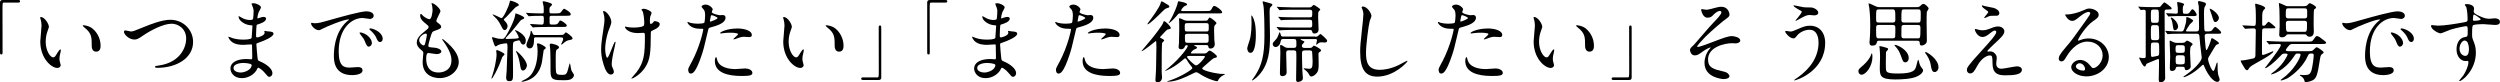
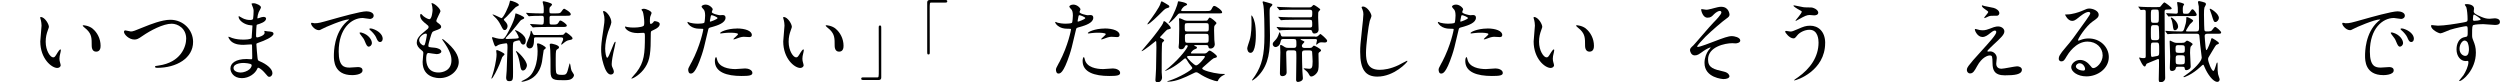
<svg xmlns="http://www.w3.org/2000/svg" id="_レイヤー_42のコピー" data-name="レイヤー 42のコピー" viewBox="0 0 670.3 22.07">
-   <path d="m4.93,0c.3,0,.45.1.45.34s-.13.35-.45.35H1.1c-.43,0-.43.1-.43,2.02,0,1.79.02,9.75.02,11.38,0,.37-.08.51-.34.51-.35,0-.35-.11-.35-1.06V.66C0,.21.26,0,.69,0h4.24Z" />
  <path d="m13.12,7.14c0,.19-.05.26-.29.96-.34.94-.58,1.82-.58,3.1,0,2.42,1.25,4.18,1.99,4.18.41,0,.5-.12,1.22-1.32.14-.24.55-.82.74-.82.07,0,.12.1.12.19s-.05.41-.07.48c-.26,1.1-.31,1.32-.31,1.82,0,.41.07.72.14.96.07.26.19.67.19.79,0,.48-.5.74-.91.74-1.54,0-4.56-2.52-4.56-7.1,0-.67.34-3.62.34-4.25,0-.48-.1-1.13-.17-1.39-.17-.6-.19-.67-.19-.82,0-.07.1-.1.14-.1,1.1,0,2.18,1.92,2.18,2.57Zm11.71.55c1.22.98,2.14,2.69,2.14,4.58,0,.46-.05,1.58-1.2,1.58s-1.18-1.3-1.18-1.61c0-1.99,0-3-1.27-4.27-.19-.19-1.15-.94-1.15-1.08,0-.07.1-.12.22-.12.02,0,1.42.07,2.45.91Z" />
  <path d="m33.25,8.53c0-.26.14-.38.36-.38.24,0,1.25.29,1.46.29.6,0,.91-.14,3.86-1.34,1.15-.46,4.44-1.8,6.72-1.8,3.53,0,6.12,2.74,6.12,5.93.02,4.37-4.46,6.96-9.62,6.96-.22,0-.58,0-.58-.31,0-.19.1-.19.98-.31,5.93-.84,7.37-5.06,7.37-7.2,0-2.79-2.26-4.01-3.89-4.01-2.28,0-5.71,1.82-7.8,3.26-1.2.84-1.56.98-2.21.98-1.44,0-2.78-1.37-2.78-2.06Z" />
  <path d="m67.6,1.4c-.02-.07-.17-.31-.17-.36,0-.17.46-.17.6-.17.65,0,1.94.6,1.94,1.1,0,.24-.53,1.1-.6,1.27-.17.38-.36,1.22-.36,1.56,0,.05,0,.14.1.14.07,0,.14-.02.67-.22.22-.07.55-.19.86-.19.24,0,.7.07.7.46,0,.89-1.63,1.37-2.3,1.58-.19.05-.24.07-.26.43-.02.07-.12,1.34-.12,2.33,0,.55,0,.7.31.7.26,0,1.99-.48,1.99-1.25,0-.07-.1-.36-.1-.43s.07-.07.12-.07c.12,0,.62.12.74.12.98.07,1.61.12,1.61.65,0,.84-2.66,1.94-3.77,2.3-.74.26-.82.29-.82.53,0,.46.26,3.22.29,3.46.1.79.1.89.6,1.08,1.87.77,3.41,2.04,3.41,3.17,0,.62-.43,1.01-.82,1.01-.34,0-.43-.12-1.3-1.15-.48-.6-1.42-1.3-1.68-1.3-.14,0-.19.12-.31.38-.5,1.13-2.11,2.42-4.08,2.42-2.26,0-3.07-1.61-3.07-2.59,0-1.44,1.46-2.54,4.32-2.54.22,0,1.1.07,1.27.07.26,0,.26-.07.26-.89,0-.48-.02-2.09-.05-2.74,0-.22,0-.36-.24-.36-.34,0-1.78.12-2.09.12-.55,0-2.23.02-3.31-.98-.34-.34-.7-.91-.7-1.1,0-.05,0-.1.07-.1.14,0,.79.29.91.34,1.08.36,2.16.43,2.9.43.58,0,2.18,0,2.35-.46.02-.07.22-3.22.22-3.24,0-.12-.12-.12-.5-.14-1.7-.12-3.22-1.34-3.22-2.28,0-.05.02-.17.1-.17.02,0,.6.34.67.38,1.06.65,1.97.65,2.33.65.5,0,.74-.12.79-.36.07-.24.14-1.61.14-2.11s-.31-1.22-.43-1.49Zm-2.42,15.48s-2.57,0-2.57,1.37c0,.91,1.25,1.2,1.92,1.2.79,0,1.82-.38,2.38-.89.43-.38.65-.96.55-1.18-.17-.41-1.85-.5-2.28-.5Z" />
  <path d="m84.37,6.23c1.01,0,1.37-.1,4.66-1.03,2.14-.6,7.63-2.16,9.22-2.16.86,0,1.94.34,1.94,1.15,0,.62-.62.89-.98.89-.31,0-1.68-.26-1.94-.26-3.05,0-6.46,2.81-6.46,9,0,4.03,1.51,4.3,2.93,4.3.36,0,2.06-.14,2.28-.14.74,0,1.18.31,1.18.89,0,1.27-2.64,1.27-2.78,1.27-4.9,0-4.9-4.01-4.9-5.14,0-1.06.02-6.14,3.48-9.24.1-.07.6-.46.6-.5s-.1-.05-.14-.05c-1.39,0-6.36,2.11-7.15,2.57-.31.17-.55.31-.82.31-1.2,0-2.35-1.61-2.04-1.94.1-.12.79.1.94.1Zm15.34,5.3c0,.55-.46.98-.84.98-.43,0-.65-.46-1.03-1.39-.26-.67-.43-.89-1.2-1.87-.07-.1-.24-.34-.24-.43,0-.12.26-.14.48-.1,2.04.55,2.83,2.04,2.83,2.81Zm2.9-1.15c0,.62-.38.89-.7.89-.58,0-.84-.7-1.08-1.27-.22-.53-.94-1.39-1.58-1.92-.12-.1-.22-.19-.22-.31,0-.14.26-.14.34-.14.19,0,.46.07.6.12,1.42.46,2.64,1.49,2.64,2.64Z" />
  <path d="m118.12,2.96c0,.22-1.13,2.23-1.13,2.64,0,.17.12.34.43.55.58.41.86.67.86,1.03,0,.38-.26.58-1.78,1.1-.65.22-.7.38-1.15,1.9-.14.5-.5,1.66-.5,2.09,0,.38.1.38,1.78.53.58.05,1.7.41,1.7,1.01,0,.43-.65.7-1.25.7-.36,0-2.09-.31-2.21-.31-.6,0-.6,1.13-.6,1.66.02,1.08.31,3.58,3.31,3.58,1.01,0,3.46-.43,3.46-3.26,0-1.03-.22-2.4-2.38-5.42-.07-.1-.1-.17-.1-.24,0-.22.53.24.6.29,2.76,2.23,3.84,4.13,3.84,5.81,0,2.28-2.3,4.32-5.11,4.32-.46,0-4.58,0-4.58-4.34,0-.38.19-2.02.19-2.35,0-.29-.05-.46-.46-.77-.86-.65-1.3-1.3-1.3-2.04s.26-1.51,1.78-2.74c1.25-1.01,1.39-1.1,1.39-1.44,0-.31-.12-.41-.65-.82-.7-.55-1.61-1.27-1.61-2.28,0-.17.05-.43.22-.43.12,0,.53.5.62.58.65.53,1.34.84,1.63.84.67,0,.86-2.14.86-2.47,0-.48-.12-1.27-.24-1.61-.05-.1-.05-.17-.05-.24.72-.07,2.4,1.51,2.4,2.16Zm-3.98,6.05c-.55,0-1.75.82-1.75,1.73,0,.72.74,1.44,1.22,1.44.1,0,.22-.07.26-.19.22-.41.58-2.45.58-2.57,0-.19,0-.41-.31-.41Z" />
  <path d="m135.28,14.56c0,.14-.58.62-.62.74-.14.36-.6,1.66-.72,1.92-.55,1.34-1.82,3.86-2.14,3.86-.05,0-.05-.07-.05-.1,0-.07.31-.91.36-1.08.29-.86,1.03-3.72,1.03-5.35,0-.14-.1-.82-.1-.96s.22-.19.34-.14c.26.07,1.9.79,1.9,1.1Zm.38-2.95c-.1,0-1.63.19-2.09.46-.1.05-.53.38-.62.38-.34,0-.53-.74-.72-1.3-.12-.36-.31-.94-.31-.98,0-.12.05-.22.17-.22.07,0,.82.24.98.29.58.14.86.19,1.54.19.43,0,.6-.05,1.3-1.22.07-.14,1.97-3.41,2.23-5.21,0-.07.05-.41.12-.41.22,0,2.3.82,2.3,1.18,0,.24-.19.31-.65.5-.31.12-.43.31-1.56,1.75-.91,1.18-1.58,1.92-2.52,2.88-.19.19-.26.29-.26.38,0,.17.31.17.41.17.34,0,1.8-.05,2.33-.1.53-.05.77-.07.77-.29,0-.34-.46-1.08-.65-1.42-.07-.12-.34-.38-.34-.5,0-.05.05-.07.1-.07.19,0,2.78,1.18,2.78,2.78,0,.17-.02,1.1-.65,1.1-.5,0-.7-.46-.86-.89-.07-.17-.19-.24-.36-.24-.1,0-1.22.22-1.42.48-.17.24-.17,1.39-.17,1.99,0,.94.05,5.23.05,6,0,2.04,0,2.47-1.03,2.47-.72,0-.82-.48-.82-1.01,0-.17.14-1.51.14-1.78.02-.24.22-5.64.22-6.19,0-.96-.05-1.2-.41-1.2Zm.02-5.59c.07.1.41.5.41.96,0,.38-.26,1.08-.74,1.08-.38,0-.46-.05-1.08-1.3-.53-1.06-1.01-1.58-1.18-1.78-.1-.12-1.03-.98-1.03-1.03,0-.02,0-.07.05-.07.41,0,2.18.98,2.33.98.55,0,1.99-3.22,2.16-4.08.12-.55.12-.6.26-.6.34,0,2.28.67,2.28,1.18,0,.17-.72.43-.84.53-.43.34-2.06,2.21-2.42,2.54-.12.1-.55.48-.67.62-.07.07-.12.12-.12.22,0,.14.5.62.6.74Zm4.56,12.89c-.53,0-.65-.53-.82-1.61-.07-.55-.41-2.26-.84-3.02-.02-.05-.26-.41-.26-.46s.05-.12.1-.12c.29,0,2.86,2.45,2.86,3.86,0,.41-.41,1.34-1.03,1.34Zm6.12-6.05c0,.12-.53.48-.58.58-.07.14-.36,2.64-.46,3.12-.7,3.67-2.88,4.58-3.72,4.94-.43.17-1.2.41-1.61.41-.12,0-.19,0-.19-.07s.5-.31.62-.36c1.54-.72,2.28-1.58,2.9-3.1.7-1.68.82-3.46.82-4.68,0-.62-.07-1.1-.1-1.42-.02-.14-.07-.31-.07-.41,0-.07,0-.24.24-.24.58,0,2.14.86,2.14,1.22Zm.07-5.62c-.67,0-1.87,0-2.83.05-.1.02-.58.07-.67.07s-.12-.05-.19-.12l-.53-.62c-.05-.07-.1-.1-.1-.12,0-.05.05-.07.1-.07.46,0,2.5.17,2.93.17.67,0,.67-.17.67-1.66,0-.55-.12-.7-.46-.7-1.82,0-2.18.02-3.02.07-.07,0-.38.05-.46.05-.1,0-.14-.05-.22-.12l-.5-.6q-.1-.1-.1-.14s.05-.07.1-.07c.12,0,.65.07.77.07,1.18.07,2.35.1,3.53.1.34,0,.34-.1.34-.94,0-.31,0-.91-.12-1.34-.02-.12-.17-.65-.17-.74,0-.19.07-.24.24-.24.07,0,2.26.41,2.26.86,0,.17-.05.22-.5.67-.12.12-.19.24-.19.62,0,1.01,0,1.1.53,1.1h1.06c1.1,0,1.3,0,1.66-.53.38-.58.58-.72.72-.72.05,0,1.75.89,1.75,1.46,0,.43-.41.43-1.25.43h-3.91c-.38,0-.53.12-.53.53,0,.36,0,1.22.02,1.42.05.41.17.41.94.41.86,0,1.18-.05,1.44-.53.26-.46.29-.55.53-.55.31,0,1.7.94,1.7,1.34,0,.38-.5.38-1.25.38h-4.27Zm3.29,2.14c1.13,0,1.3-.02,1.46-.19.07-.07.46-.53.55-.53s1.78,1.13,1.78,1.61c0,.31-.24.36-.96.5-.43.07-.79.26-1.39.74-.5.41-.53.46-.6.46s-.1-.05-.1-.12c0-.12.36-.77.43-.94.05-.12.1-.31.1-.46,0-.43-.31-.43-.77-.43h-6.7c-.29,0-.34.22-.34.46,0,.94-.05,2.5-1.15,2.5-.53,0-.91-.46-.91-.94,0-.36.77-2.04.89-2.38.14-.43.26-.89.26-1.1s.02-.31.12-.31.22.22.26.34c.26.62.34.79.65.79h6.41Zm.17,3.29c0,.26-.22.41-.53.58-.26.19-.36.24-.36,2.42,0,.7-.02,3.24.1,3.7.14.65.7.7,1.56.7,1.18,0,1.32-.07,1.87-2.33.17-.67.19-.74.26-.74.1,0,.26,1.15.31,1.44.1.46.14.58.58,1.22.17.24.22.36.22.5,0,.26-.24.7-.6.94-.43.29-.84.41-2.09.41-2.59,0-3.6,0-3.6-2.3s0-4.54-.07-5.74c0-.22-.14-1.25-.14-1.46,0-.14,0-.31.43-.31.14,0,2.06.36,2.06.98Z" />
  <path d="m163.91,6.01c0,.41-.74,2.16-.86,2.52-.48,1.54-.79,3.22-.79,4.51,0,1.08.26,2.45.55,2.45.5,0,1.73-4.3,2.14-4.3.07,0,.1.1.1.17,0,.19-.48,2.28-.58,2.71-.1.46-.46,2.21-.46,3.14,0,.22,0,.5.29,1.08.05.1.29.62.29.96,0,.38-.31.74-.82.74-.91,0-1.54-1.37-1.94-2.69-.62-1.92-.65-3.29-.65-4.03,0-.94.05-1.94.6-5.42.26-1.68.29-2.11.29-2.59,0-.58-.07-1.13-.24-1.63-.12-.36-.14-.41-.14-.48s0-.19.19-.19c.65,0,2.04,1.61,2.04,3.05Zm10.58,3.1c0,4.97-.19,6.94-1.49,8.93-1.27,1.99-3.29,3.02-3.6,3.02-.05,0-.12,0-.12-.07s1.18-1.34,1.37-1.61c2.09-2.71,2.26-5.04,2.26-9.62,0-.82-.05-.96-.43-.96-.24,0-1.3.07-1.49.07-2.35,0-3.41-1.15-3.41-1.66,0-.05.02-.1.07-.1.14,0,.38.12.55.14.58.1,1.2.14,1.51.14.36,0,2.16,0,2.81-.43.12-.1.22-.19.22-1.01s-.22-2.42-.41-2.86c-.05-.07-.34-.41-.34-.48,0-.12.29-.26.62-.26.67,0,2.09.65,2.09,1.13,0,.19-.36.91-.38,1.08-.07.38-.07.91-.07,1.25,0,.41.05.6.24.6.22,0,.53-.24.62-.38.24-.34.24-.36.48-.36.17,0,1.3.17,1.3.77,0,.72-.82,1.2-1.37,1.46-.74.36-.89.43-.96.55-.07.14-.07.55-.07.65Z" />
  <path d="m185.39,16.77c2.47-4.68,3.17-8.81,3.17-8.83,0-.24-.1-.24-.86-.24-.5,0-1.34-.02-2.14-.43-.77-.38-1.25-1.06-1.25-1.3,0-.07.07-.1.1-.1.1,0,.46.19.55.22.36.12,1.34.26,2.14.26.36,0,1.51-.05,1.7-.22.19-.17.26-1.8.26-1.97,0-.19,0-1.01-.29-1.49-.1-.12-.67-.72-.67-.89,0-.24.46-.55,1.08-.55,1.08,0,1.92.98,1.92,1.27,0,.12-.26.6-.26.72,0,.46,1.92.86,2.16.86.1,0,.62-.05.74-.05.19,0,.79,0,.79.74,0,1.34-2.04,2.04-3.62,2.47-.82.22-.91.24-1.01.67-1.22,5.23-1.25,5.26-1.75,6.82-1.66,4.99-2.52,4.99-2.98,4.99-.58,0-.65-.79-.65-1.06,0-.29.12-.53.86-1.92Zm5.06-10.97c.12,0,1.94-.65,1.94-.96,0-.24-1.3-.77-1.56-.77-.14,0-.22.05-.26.29-.1.48-.1.55-.22,1.13-.02.17-.05.31.1.31Zm1.82,10.18c.5,2.09,3.1,2.54,4.92,2.54.41,0,2.23-.17,2.62-.17.82,0,1.92.41,1.92,1.2,0,.7-.89.82-2.93.82-3.89,0-7.13-.98-7.13-4.01,0-.55.14-1.06.34-1.06.1,0,.24.6.26.67Zm5.3-8.35c2.28,0,4.01.67,4.01,1.73,0,.58-.5.58-.7.58-.22,0-1.15-.07-1.34-.07-.43,0-.79,0-1.78.38-.6.22-.84.31-1.01.31-.05,0-.12,0-.12-.07,0-.17,1.25-1.08,1.25-1.34,0-.36-1.7-.38-2.06-.38-.53,0-1.18.02-1.73.1-.14.02-.7.1-.79.1-.02,0-.19,0-.22-.05-.17-.31,1.92-1.27,4.49-1.27Z" />
  <path d="m212.32,7.14c0,.19-.05.26-.29.96-.34.94-.58,1.82-.58,3.1,0,2.42,1.25,4.18,1.99,4.18.41,0,.5-.12,1.22-1.32.14-.24.55-.82.74-.82.07,0,.12.1.12.19s-.05.41-.07.48c-.26,1.1-.31,1.32-.31,1.82,0,.41.07.72.14.96.07.26.19.67.19.79,0,.48-.5.74-.91.74-1.54,0-4.56-2.52-4.56-7.1,0-.67.34-3.62.34-4.25,0-.48-.1-1.13-.17-1.39-.17-.6-.19-.67-.19-.82,0-.07.1-.1.14-.1,1.1,0,2.18,1.92,2.18,2.57Zm11.71.55c1.22.98,2.14,2.69,2.14,4.58,0,.46-.05,1.58-1.2,1.58s-1.18-1.3-1.18-1.61c0-1.99,0-3-1.27-4.27-.19-.19-1.15-.94-1.15-1.08,0-.07.1-.12.22-.12.02,0,1.42.07,2.45.91Z" />
  <path d="m231.36,21.44c-.3,0-.45-.1-.45-.34s.13-.35.45-.35h3.83c.43,0,.43-.1.43-2.02,0-1.79-.02-9.75-.02-11.38,0-.37.08-.51.34-.51.34,0,.34.11.34,1.06v12.89c0,.45-.24.66-.67.66h-4.24Z" />
-   <path d="m253.53,0c.3,0,.45.1.45.34s-.13.35-.45.35h-3.83c-.43,0-.43.1-.43,2.02,0,1.79.02,9.75.02,11.38,0,.37-.08.51-.34.51-.35,0-.35-.11-.35-1.06V.66c0-.45.26-.66.69-.66h4.24Z" />
-   <path d="m267,1.4c-.02-.07-.17-.31-.17-.36,0-.17.46-.17.6-.17.65,0,1.94.6,1.94,1.1,0,.24-.53,1.1-.6,1.27-.17.38-.36,1.22-.36,1.56,0,.05,0,.14.1.14.07,0,.14-.02.67-.22.22-.07.55-.19.86-.19.24,0,.7.07.7.46,0,.89-1.63,1.37-2.3,1.58-.19.05-.24.07-.26.43-.02.07-.12,1.34-.12,2.33,0,.55,0,.7.31.7.26,0,1.99-.48,1.99-1.25,0-.07-.1-.36-.1-.43s.07-.07.12-.07c.12,0,.62.12.74.12.98.07,1.61.12,1.61.65,0,.84-2.66,1.94-3.77,2.3-.74.26-.82.29-.82.53,0,.46.26,3.22.29,3.46.1.79.1.89.6,1.08,1.87.77,3.41,2.04,3.41,3.17,0,.62-.43,1.01-.82,1.01-.34,0-.43-.12-1.3-1.15-.48-.6-1.42-1.3-1.68-1.3-.14,0-.19.12-.31.38-.5,1.13-2.11,2.42-4.08,2.42-2.26,0-3.07-1.61-3.07-2.59,0-1.44,1.46-2.54,4.32-2.54.22,0,1.1.07,1.27.07.26,0,.26-.07.26-.89,0-.48-.02-2.09-.05-2.74,0-.22,0-.36-.24-.36-.34,0-1.78.12-2.09.12-.55,0-2.23.02-3.31-.98-.34-.34-.7-.91-.7-1.1,0-.05,0-.1.07-.1.14,0,.79.29.91.34,1.08.36,2.16.43,2.9.43.58,0,2.18,0,2.35-.46.02-.07.22-3.22.22-3.24,0-.12-.12-.12-.5-.14-1.7-.12-3.22-1.34-3.22-2.28,0-.05.02-.17.1-.17.02,0,.6.34.67.38,1.06.65,1.97.65,2.33.65.5,0,.74-.12.79-.36.07-.24.14-1.61.14-2.11s-.31-1.22-.43-1.49Zm-2.42,15.48s-2.57,0-2.57,1.37c0,.91,1.25,1.2,1.92,1.2.79,0,1.82-.38,2.38-.89.43-.38.65-.96.55-1.18-.17-.41-1.85-.5-2.28-.5Z" />
+   <path d="m253.53,0c.3,0,.45.1.45.34s-.13.35-.45.35h-3.83c-.43,0-.43.1-.43,2.02,0,1.79.02,9.75.02,11.38,0,.37-.08.51-.34.51-.35,0-.35-.11-.35-1.06V.66c0-.45.26-.66.69-.66Z" />
  <path d="m283.99,16.77c2.47-4.68,3.17-8.81,3.17-8.83,0-.24-.1-.24-.86-.24-.5,0-1.34-.02-2.14-.43-.77-.38-1.25-1.06-1.25-1.3,0-.07.07-.1.1-.1.1,0,.46.19.55.22.36.12,1.34.26,2.14.26.36,0,1.51-.05,1.7-.22.19-.17.26-1.8.26-1.97,0-.19,0-1.01-.29-1.49-.1-.12-.67-.72-.67-.89,0-.24.46-.55,1.08-.55,1.08,0,1.92.98,1.92,1.27,0,.12-.26.6-.26.72,0,.46,1.92.86,2.16.86.1,0,.62-.05.74-.05.19,0,.79,0,.79.74,0,1.34-2.04,2.04-3.62,2.47-.82.22-.91.24-1.01.67-1.22,5.23-1.25,5.26-1.75,6.82-1.66,4.99-2.52,4.99-2.98,4.99-.58,0-.65-.79-.65-1.06,0-.29.12-.53.86-1.92Zm5.06-10.97c.12,0,1.94-.65,1.94-.96,0-.24-1.3-.77-1.56-.77-.14,0-.22.05-.26.29-.1.48-.1.55-.22,1.13-.02.17-.05.31.1.31Zm1.82,10.18c.5,2.09,3.1,2.54,4.92,2.54.41,0,2.23-.17,2.62-.17.82,0,1.92.41,1.92,1.2,0,.7-.89.82-2.93.82-3.89,0-7.13-.98-7.13-4.01,0-.55.14-1.06.34-1.06.1,0,.24.6.26.67Zm5.3-8.35c2.28,0,4.01.67,4.01,1.73,0,.58-.5.58-.7.58-.22,0-1.15-.07-1.34-.07-.43,0-.79,0-1.78.38-.6.22-.84.31-1.01.31-.05,0-.12,0-.12-.07,0-.17,1.25-1.08,1.25-1.34,0-.36-1.7-.38-2.06-.38-.53,0-1.18.02-1.73.1-.14.02-.7.1-.79.1-.02,0-.19,0-.22-.05-.17-.31,1.92-1.27,4.49-1.27Z" />
  <path d="m311.37,10.26c.29.14.77.38.77.62,0,.12-.48.46-.53.58-.14.31-.14,4.92-.14,7.9,0,.19.1,1.18.1,1.39,0,.74-.53,1.32-1.13,1.32-.65,0-.65-.43-.65-.62,0-.14.17-2.47.17-2.95.05-1.78.1-4.94.1-5.81,0-1.63-.05-1.68-.19-1.68-.26.24-3.05,2.47-3.7,2.71-.07,0-.1-.02-.1-.05.77-.91,2.09-2.47,2.62-3.12.7-.84,3.14-3.94,3.22-4.56.02-.14.05-.31.26-.31.29,0,1.75,1.37,1.75,1.85,0,.07-.05.14-.12.17-.1.07-.72.22-.84.26-.29.17-1.34,1.37-1.58,1.61-.19.19-.36.36-.34.46.02.1.07.12.34.24Zm1.92-8.88c.14.1.24.24.24.38,0,.24-.14.29-.65.43-.34.1-.65.31-.91.58-1.61,1.61-3.79,3.77-4.34,3.77-.12,0,.55-.91.62-.98.36-.48,2.74-3.67,2.95-4.75.07-.31.1-.43.29-.43.07,0,.12.02.22.07.24.14,1.39.79,1.58.94Zm9.5,12.96c.38,0,.6,0,1.03-.43.14-.19.34-.34.53-.34.31,0,1.94,1.2,1.94,1.56,0,.14-.12.24-.19.29-.1.05-.62.17-.72.22-.46.22-2.23,1.94-2.69,2.28-.24.19-.34.29-.34.46,0,.46,2.78,1.2,4.58,1.39.34.05.58.05,1.27.05.05,0,.24,0,.24.07s-.7.43-.82.5c-.38.24-.86.77-.96,1.03-.07.24-.12.36-.38.36-.46,0-2.93-.79-4.8-2.09-.38-.26-.55-.31-.74-.31-.22,0-.36.07-1.49.62-1.32.65-3.91,1.9-6.02,1.9-.19,0-.26,0-.26-.07,0-.05.05-.07.48-.19,2.64-.79,6.24-2.93,6.24-3.38,0-.14-.12-.29-.29-.5-.46-.53-.86-1.1-1.25-1.78-.14-.22-.19-.31-.38-.31-.12,0-.22.05-.43.24-2.66,2.33-4.82,3.1-4.9,3.1-.05,0-.07,0-.07-.05,0-.02,1.01-.82,1.15-.94,3.17-2.71,4.94-5.28,4.94-5.67,0-.17-.14-.24-.26-.24-.34,0-.41.14-.46.26-.19.43-.38.84-1.06.84-.62,0-.67-.41-.67-.62,0-.17.1-.89.1-1.06.02-.67.07-2.86.07-3.79,0-.55,0-1.58-.02-2.06,0-.07-.05-.41-.05-.5,0-.07,0-.29.17-.29s1.13.46,1.34.55c.36.12.53.12.77.12h4.08c1.08,0,1.2,0,1.32-.19.38-.6.43-.65.6-.65.24,0,1.78,1.18,1.78,1.49,0,.1-.38.5-.46.6-.17.19-.19.46-.19,1.34,0,.48.05,1.75.07,2.54,0,.17.12,1.01.12,1.2,0,.55-.43,1.13-1.13,1.13-.48,0-.53-.22-.58-.5-.07-.41-.34-.43-.6-.43h-3.05c-.07,0-.14,0-.14.1,0,.05.02.1.14.14.38.14.58.22.58.43,0,.26-.34.38-.65.48-.41.12-.98.82-.98.96s.17.14.29.14h3.19Zm-6.29-10.75c-.48,0-.55.1-.86.48-.98,1.22-2.33,2.38-2.33,2.11,0-.05.1-.14.19-.31,1.34-2.16,2.26-4.73,2.28-5.14,0-.19.05-.38.22-.38.07,0,2.28.34,2.28.82,0,.14-.07.24-.46.38-.65.24-1.13,1.1-1.13,1.22,0,.19.17.19.26.19h6.46c.98,0,1.18-.02,1.44-.53.41-.82.53-.84.72-.84.48,0,2.11,1.18,2.11,1.71,0,.29-.12.29-1.27.29h-9.91Zm1.8,2.62c-.65,0-.65.19-.65,1.08,0,.94,0,1.15.65,1.15h5.14c.65,0,.65-.19.65-1.08,0-.94,0-1.15-.65-1.15h-5.14Zm5.06,5.26c.7,0,.7-.19.7-1.15,0-1.03,0-1.25-.7-1.25h-4.99c-.65,0-.67.29-.67.72,0,1.51,0,1.68.7,1.68h4.97Zm-4.49,3.53c-.24,0-.6,0-.6.26,0,.38,1.97,2.28,2.42,2.28.7,0,2.38-2.14,2.38-2.3,0-.24-.26-.24-.38-.24h-3.82Z" />
  <path d="m335.9,4.55c.36.77.82,1.8.82,4.94,0,.43,0,4.68-1.42,4.68-.79,0-.89-1.01-.89-1.22,0-.24.38-1.42.62-2.11.53-1.58.53-4.18.53-4.92,0-.24-.05-1.3-.05-1.51,0-.12,0-.22.02-.31.19.14.24.24.36.46Zm2.83-4.18c.14,0,1.68.48,2.04.58.17.05.38.12.38.31,0,.17-.24.41-.38.53-.36.34-.36.48-.36,1.87,0,.91.1,4.97.1,5.79,0,3.84-.19,7.7-3.02,10.75-.43.48-1.51,1.37-1.73,1.37-.02,0-.1,0-.1-.07.26-.36.67-.94.86-1.22,1.82-2.78,2.5-5.59,2.5-10.56,0-1.63,0-7.73-.38-8.74-.07-.17-.14-.43-.07-.55.05-.05.12-.05.17-.05Zm13.92,9.48c.43,0,.58-.05.89-.34.1-.1.43-.41.48-.41.12,0,1.82,1.42,1.82,1.82,0,.17-.12.48-.6.48-.14,0-.72-.05-.84-.05-.41,0-.65.02-1.03.34-.1.1-.36.29-.43.29-.05,0-.05-.05-.05-.1,0-.17.22-.89.22-1.06,0-.34-.26-.34-.43-.34h-3.72c-.14,0-.26,0-.26.07,0,.1.24.19.29.22.72.31.74.34.74.48,0,.12-.46.5-.5.6-.14.24-.17.26-.17.38,0,.62.5.62.77.62h1.3c.17,0,.41,0,.62-.14.1-.07.43-.48.53-.48.17,0,1.92.86,1.92,1.27,0,.19-.1.26-.5.53-.14.12-.19.17-.19.43,0,.38.05,2.16.05,2.52,0,1.49-.02,2.16-.82,2.93-.36.36-.86.6-1.13.6-.34,0-.36-.07-.82-.86-.17-.29-.62-.74-1.03-1.03-.19-.14-.22-.24-.22-.26,0-.05.05-.05.1-.05.22,0,1.13.12,1.32.12.7,0,.98-.17.98-1.94,0-.05-.1-2.47-.14-2.64-.12-.34-.5-.34-.7-.34h-1.22c-.72,0-.79.31-.79.79,0,1.42.05,3.26.1,4.7,0,.31.14,1.68.14,1.99,0,.79-1.1.98-1.32.98-.48,0-.5-.43-.5-.58,0-.91.07-4.94.07-5.76,0-.6,0-1.68-.05-1.8-.14-.34-.55-.34-.72-.34h-1.22c-.74,0-.74.43-.74.79,0,.82.12,4.37.12,5.11,0,.67-.53,1.03-1.1,1.03-.7,0-.7-.53-.7-.79,0-.89.12-4.82.12-5.64,0-.26-.07-1.44-.07-1.68,0-.12.02-.26.22-.26s.91.5,1.08.6c.29.14.46.19.96.19h1.37c.38,0,.74-.07.74-.72,0-1.49,0-1.66-.74-1.66h-2.83c-.5,0-.53.12-.74.96-.19.82-.86,1.2-1.27,1.2s-.77-.38-.77-.77.19-.58.62-1.01c.48-.48.77-.98,1.01-1.73.02-.07.14-.46.24-.46s.22.41.31.74c.12.41.34.41.62.41h8.64Zm-1.56-7.87c.19,0,.36-.02.53-.14.1-.07.48-.53.62-.53.22,0,1.75,1.06,1.75,1.22,0,.1-.05.14-.38.5-.19.22-.19.36-.19,1.66,0,.46.12,2.74.12,3.24,0,.67-.48,1.06-1.1,1.06-.48,0-.53-.22-.65-.62-.1-.34-.36-.34-.67-.34h-4.51c-.7,0-1.87,0-2.83.05-.1,0-.65.07-.7.07-.1,0-.14-.05-.22-.17l-.48-.55c-.07-.1-.1-.12-.1-.14,0-.05.05-.07.1-.07.14,0,.86.1,1.03.1.7.02,1.94.07,3.31.07h4.39c.6,0,.72-.14.72-.7,0-1.22,0-1.39-.7-1.39h-4.1c-2.23,0-2.74.05-3.02.07-.07,0-.43.05-.5.05-.1,0-.14-.05-.22-.17l-.46-.55c-.07-.07-.12-.12-.12-.14,0-.05.05-.05.1-.05.14,0,.89.07,1.06.07.7.02,1.94.07,3.29.07h4.01c.67,0,.67-.17.67-1.39,0-.48-.17-.65-.7-.65h-4.49c-.67,0-1.87,0-2.83.05-.07,0-.65.07-.7.07-.1,0-.14-.05-.22-.17l-.46-.55s-.1-.12-.1-.14c0-.05.05-.05.07-.05.14,0,.89.07,1.06.07.79.02,2.76.1,3.29.1h4.32Z" />
  <path d="m367.72,4.26c0,.24-.41,1.15-.46,1.34-.34,1.22-1.01,6.53-1.01,8.54,0,2.42.46,4.58,3.67,4.58,1.18,0,2.9-.24,5.04-1.25.36-.17,2.18-1.18,2.28-1.18s.12.07.12.12c0,.26-3.55,4.13-8.06,4.13-3.12,0-4.61-1.8-4.61-6.62,0-1.49.05-1.97.55-6.67.1-.79.31-2.76.31-3.43,0-.43-.07-.84-.22-1.18-.02-.07-.26-.62-.26-.65,0-.17.19-.24.34-.24,1.25,0,2.3,1.94,2.3,2.5Z" />
  <path d="m386.59,16.77c2.47-4.68,3.17-8.81,3.17-8.83,0-.24-.1-.24-.86-.24-.5,0-1.34-.02-2.14-.43-.77-.38-1.25-1.06-1.25-1.3,0-.07.07-.1.1-.1.1,0,.46.19.55.22.36.12,1.34.26,2.14.26.36,0,1.51-.05,1.7-.22.19-.17.26-1.8.26-1.97,0-.19,0-1.01-.29-1.49-.1-.12-.67-.72-.67-.89,0-.24.46-.55,1.08-.55,1.08,0,1.92.98,1.92,1.27,0,.12-.26.6-.26.72,0,.46,1.92.86,2.16.86.1,0,.62-.05.74-.05.19,0,.79,0,.79.74,0,1.34-2.04,2.04-3.62,2.47-.82.22-.91.24-1.01.67-1.22,5.23-1.25,5.26-1.75,6.82-1.66,4.99-2.52,4.99-2.98,4.99-.58,0-.65-.79-.65-1.06,0-.29.12-.53.86-1.92Zm5.06-10.97c.12,0,1.94-.65,1.94-.96,0-.24-1.3-.77-1.56-.77-.14,0-.22.05-.26.29-.1.48-.1.55-.22,1.13-.02.17-.05.31.1.31Zm1.82,10.18c.5,2.09,3.1,2.54,4.92,2.54.41,0,2.23-.17,2.62-.17.82,0,1.92.41,1.92,1.2,0,.7-.89.82-2.93.82-3.89,0-7.13-.98-7.13-4.01,0-.55.14-1.06.34-1.06.1,0,.24.6.26.67Zm5.3-8.35c2.28,0,4.01.67,4.01,1.73,0,.58-.5.58-.7.58-.22,0-1.15-.07-1.34-.07-.43,0-.79,0-1.78.38-.6.22-.84.31-1.01.31-.05,0-.12,0-.12-.07,0-.17,1.25-1.08,1.25-1.34,0-.36-1.7-.38-2.06-.38-.53,0-1.18.02-1.73.1-.14.02-.7.1-.79.1-.02,0-.19,0-.22-.05-.17-.31,1.92-1.27,4.49-1.27Z" />
  <path d="m413.52,7.14c0,.19-.05.26-.29.96-.34.94-.58,1.82-.58,3.1,0,2.42,1.25,4.18,1.99,4.18.41,0,.5-.12,1.22-1.32.14-.24.55-.82.74-.82.07,0,.12.1.12.19s-.05.41-.07.48c-.26,1.1-.31,1.32-.31,1.82,0,.41.07.72.14.96.07.26.19.67.19.79,0,.48-.5.74-.91.74-1.54,0-4.56-2.52-4.56-7.1,0-.67.34-3.62.34-4.25,0-.48-.1-1.13-.17-1.39-.17-.6-.19-.67-.19-.82,0-.07.1-.1.14-.1,1.1,0,2.18,1.92,2.18,2.57Zm11.71.55c1.22.98,2.14,2.69,2.14,4.58,0,.46-.05,1.58-1.2,1.58s-1.18-1.3-1.18-1.61c0-1.99,0-3-1.27-4.27-.19-.19-1.15-.94-1.15-1.08,0-.07.1-.12.22-.12.02,0,1.42.07,2.45.91Z" />
-   <path d="m432.56,21.44c-.3,0-.45-.1-.45-.34s.13-.35.45-.35h3.83c.43,0,.43-.1.43-2.02,0-1.79-.02-9.75-.02-11.38,0-.37.08-.51.34-.51.34,0,.34.11.34,1.06v12.89c0,.45-.24.66-.67.66h-4.24Z" />
  <path d="m463.71,3.92c0,.36-.14.62-.91,1.13-.74.5-3.82,3.1-5.54,4.8-.89.89-2.23,2.42-2.23,2.59,0,.1.1.14.22.14.53,0,3.48-1.13,4.27-1.44,2.57-.98,3.86-1.46,4.85-1.46.53,0,2.23.31,2.23,1.18,0,.6-.91.77-1.25.77-.14,0-.77-.05-.89-.05-1.92,0-6.5.94-6.5,4.37,0,2.26,1.51,2.62,4.3,3.26,1.2.29,1.44,1.01,1.44,1.22,0,.5-.74.77-1.58.77-.17,0-5.11-.29-5.11-4.34,0-1.39.55-2.66,1.06-3.34.1-.12.58-.7.58-.74,0-.02-.02-.07-.1-.07-.12,0-1.13.48-1.8.96-1.3.94-1.63,1.18-2.38,1.18-.98,0-1.25-1.18-1.25-1.39,0-.46.22-.67.91-1.3.22-.17,4.42-5.14,5.3-6.02.74-.74,2.21-2.26,2.21-2.81,0-.26-.22-.41-.41-.41-.41,0-1.08.41-1.54.86-.65.67-.91.96-1.8.96-1.3,0-1.68-2.04-1.68-2.11s.02-.19.17-.19c.07,0,1.01.17,1.18.17.31,0,.6-.05.84-.12,2.35-.6,2.62-.67,3.19-.67,2.06,0,2.23,1.97,2.23,2.11Z" />
  <path d="m489.36,11.53c0,7.46-7.63,10.03-8.28,10.03-.02,0-.07,0-.07-.05,0-.07.94-.72,1.06-.79,3.26-2.3,5.52-5.45,5.52-9.31,0-.77-.14-3.43-2.42-3.43-1.37,0-2.69.77-3.22,1.42-.65.79-.72.89-1.1.89-1.03,0-2.21-1.51-2.21-1.82,0-.12.14-.19.24-.19.17,0,.94.17,1.1.17.55,0,.72-.07,2.21-.72,1.34-.58,1.97-.84,3.17-.84,2.06,0,4.01,1.44,4.01,4.66Zm-5.98-9.62c.43.07.82.07,1.1.07,1.15,0,1.42,0,1.9.22.98.41,1.13.96,1.13,1.18,0,.6-.65.74-1.1.74-.19,0-1.03-.1-1.2-.1-.79,0-1.34.29-2.9,1.15-.12.07-.74.43-.79.43s-.1-.02-.1-.1c0-.1,1.66-1.9,1.66-2.35,0-.14-.05-.19-.5-.41-.72-.36-1.73-1.06-1.73-1.18s.19-.12.24-.12c.07,0,1.94.41,2.3.46Z" />
-   <path d="m502.04,15.23c0,2.47-1.7,4.8-2.95,4.8-.5,0-.82-.48-.82-.94,0-.48.14-.6,1.39-1.68.86-.77,1.8-1.9,2.06-2.9.02-.07.05-.17.14-.17.17,0,.17.62.17.89Zm1.8-4.32c-.34,0-.53.05-.6.38-.1.43-.22.94-1.27.94-.26,0-.72,0-.72-.89,0-.17.07-1.1.1-1.32.02-.46.1-1.54.1-3.19,0-.91-.02-2.9-.26-4.73-.02-.17-.19-.91-.19-1.08,0-.02,0-.12.07-.12.19,0,1.32.55,1.58.67.53.26.72.34,1.32.34h9.98c.5,0,.7-.1,1.03-.43.43-.41.6-.43.74-.43.48,0,1.39.96,1.39,1.2,0,.19-.48.84-.5,1.01-.05.29-.05,2.28-.05,2.71,0,.79.07,4.27.07,4.97,0,.94-1.03,1.27-1.42,1.27-.19,0-.48-.12-.48-.5,0-.41,0-.79-.72-.79h-10.18Zm-.05-8.38c-.74,0-.77.02-.77,2.18,0,1.1,0,1.34.77,1.34h3.55c.53,0,.84-.1.84-.7,0-2.78-.02-2.83-.86-2.83h-3.53Zm3.72,7.75c.38,0,.53-.17.62-.36.05-.19.05-2.11.05-2.47,0-.67-.26-.77-.84-.77h-3.53c-.79,0-.79.26-.79,1.22,0,2.23,0,2.38.77,2.38h3.72Zm-2.78,2.21c1.37.38,1.51.41,1.51.65,0,.14-.07.24-.29.46-.29.31-.29.43-.29.74,0,.67-.07,3.62,0,4.22.07.82.38,1.15,3.29,1.15,4.2,0,4.51-.98,4.8-1.85.1-.29.41-1.82.55-1.82.17,0,.31.91.36,1.06.17.53.48.98.72,1.27.19.24.24.31.24.48,0,.48-.53,1.08-1.34,1.51-1.51.84-4.42.94-6.14.94-4.13,0-4.13-1.06-4.13-3.26,0-.46.07-2.45.07-2.83,0-.43-.05-2.04-.12-2.35-.05-.19-.1-.43-.05-.48.05-.07.74.12.82.12Zm3.36-.46c.62,0,3.67,1.39,3.67,3.5,0,.79-.46,1.18-.86,1.18-.6,0-.7-.26-1.2-1.68-.55-1.51-.89-1.9-1.68-2.78-.05-.05-.07-.12-.05-.17,0-.05.07-.05.12-.05Zm2.38-9.5c-.67,0-.67.1-.67,2.78,0,.36.02.74.82.74h3.6c.77,0,.77-.07.77-2.38,0-.7,0-1.15-.6-1.15h-3.91Zm3.72,7.75c.62,0,.72,0,.72-2.59,0-.67-.02-1.01-.7-1.01h-3.62c-.22,0-.6.02-.72.31-.07.12-.07,2.14-.07,2.5,0,.31,0,.79.67.79h3.72Zm2.18,3.67c.19,0,3.38,1.78,3.38,4.1,0,.72-.53,1.27-1.01,1.27-.77,0-.91-.91-1.08-1.97-.22-1.34-.96-2.5-1.42-3.07-.05-.05-.1-.12-.07-.22.05-.05.1-.12.19-.12Z" />
  <path d="m534.7,7.26c.34-.12.7-.17,1.01-.17.96,0,1.7.6,1.7,1.32,0,.86-.91,1.7-2.78,3.43-.26.26-1.78,1.66-1.78,1.85,0,.1.12.14.24.14.05,0,.46-.05.53-.05.89,0,1.75.79,1.75,1.75,0,.24-.14,1.32-.14,1.56s.05,1.34,1.39,1.34c.67,0,3.62-.65,4.22-.65.65,0,1.27.36,1.27.91,0,1.3-1.99,1.51-4.58,1.51-2.86,0-3.26-1.51-3.29-3.17-.05-1.94-.05-2.16-.77-2.16-.48,0-2.06.43-3.38,2.88-.67,1.22-1.06,1.94-1.87,1.94-.6,0-.86-.55-.86-.86,0-.65,0-.91,3.94-5.21,2.06-2.28,3.94-4.32,3.94-5.02,0-.26-.14-.41-.41-.41-.34,0-1.01.5-1.34.79-.55.46-1.25.94-1.94.94-1.39,0-2.06-1.73-2.06-1.97,0-.1.05-.19.17-.19.07,0,.62.17.67.17.34.1.67.19,1.18.19.82,0,1.06-.07,3.22-.89Zm-2.5-5.62c.36.1,2.04.41,2.35.48.79.22,1.51.77,1.51,1.42,0,.19-.14.67-.67.67-1.68,0-1.73,0-2.3.22-.17.05-.84.43-.98.43-.05,0-.1-.05-.1-.12,0-.17,1.08-1.25,1.08-1.54,0-.14-.38-.38-.89-.74-.74-.5-.82-.79-.82-.91,0-.07.05-.12.1-.12.07,0,.6.19.72.22Z" />
  <path d="m563.76,14.8c0-1.97-1.66-3.65-4.06-3.65-3.17,0-5.21,3.29-5.64,4.03-.48.82-.72,1.27-1.37,1.27-.58,0-.7-.48-.7-.67,0-.6.19-1.13,1.9-3.12,1.56-1.82,1.8-2.14,5.42-7.22.79-1.13,1.13-1.63,1.13-1.9,0-.17-.17-.34-.46-.34-.89,0-2.3,1.2-2.71,1.54-.96.79-1.3.86-1.7.86-1.13,0-1.87-1.54-1.87-1.66,0-.07.07-.07.58-.07,1.27,0,3.05-.58,3.72-.86,1.49-.65,1.66-.72,2.18-.72.96,0,2.52.6,2.52,1.66,0,.7-.55,1.08-1.7,1.87-1.73,1.22-3.84,4.51-3.84,4.92,0,.07.07.17.14.17.14-.05.46-.17.6-.22.77-.29,1.44-.38,2.11-.38,3.07,0,5.4,2.28,5.4,4.99,0,3.05-2.95,5.18-6,5.18-2.38,0-4.08-1.27-4.08-2.47,0-.86,1.01-1.94,2.38-1.94,1.13,0,2.06.67,2.74,1.54.34.43.48.65.82.65.82,0,2.5-1.46,2.5-3.46Zm-6.17,2.16c-.58,0-1.01.46-1.01.84,0,.62,1.03,1.13,2.06,1.13.24,0,.41-.17.41-.43,0-.58-.58-1.54-1.46-1.54Z" />
  <path d="m573.41,1.96q-.1-.1-.1-.14s.02-.05.1-.05c.14,0,.77.07.91.07.96.05,1.87.07,2.88.07h.94c.86,0,.96,0,1.13-.17s.82-1.1,1.06-1.1c.14,0,1.94,1.3,1.94,1.58,0,.31-.14.31-1.42.34-.48,0-.48.31-.48.7,0,6.91.1,13.44.14,16.59,0,.38.02.82.02,1.06,0,.84-.82,1.18-1.2,1.18s-.53-.22-.53-.79.07-3,.07-3.5v-1.61c0-.26-.1-.38-.26-.38-.07,0-2.64,1.1-2.95,1.22-.12.07-.22.14-.29.41-.07.24-.17.38-.36.38-.53,0-1.46-2.26-1.46-2.28,0-.07.02-.12.07-.12.12,0,.55.14.65.14.05,0,.19.02.46.02.38,0,.58-.02.58-.5V3.11c0-.38-.19-.5-.53-.5-.12,0-.72.07-.77.07-.07,0-.12-.07-.19-.17l-.41-.55Zm3.98.6c-.7,0-.7.17-.7,1.7,0,1.66,0,1.85.7,1.85h.72c.72,0,.72-.17.72-1.8s0-1.75-.7-1.75h-.74Zm.02,4.18c-.72,0-.72.22-.72,2.11,0,1.73,0,1.92.72,1.92h.79c.72,0,.72-.46.72-.79s-.05-2.66-.1-2.81c-.1-.36-.38-.43-.67-.43h-.74Zm-.02,4.66c-.7,0-.7.17-.7,1.63,0,1.99,0,2.23.38,2.23.1,0,1.27-.22,1.39-.26.46-.17.46-.29.46-1.49,0-1.9,0-2.11-.74-2.11h-.79Zm6.94-2.35c-1.51,0-2.14.02-2.66.07-.07,0-.36.05-.43.05s-.12-.05-.19-.14l-.41-.55q-.07-.12-.07-.17s.02-.05.07-.05c.14,0,.79.07.91.07.94.05,1.87.1,2.88.1h.43c.38,0,.55-.07.77-.72.38-1.13.55-1.87.55-2.52,0-.53,0-.62.19-.62.26,0,1.66.7,1.66.98,0,.22-.74.79-.86.94-.1.12-1.06,1.61-1.06,1.75,0,.19.12.19.38.19h2.35c.74,0,.77-.36.77-1.08,0-.05-.07-5.57-.07-5.62-.02-.19-.22-.98-.22-1.15,0-.29.22-.29.36-.29.22,0,1.49.38,1.56.43.17.14.22.26.22.41,0,.17-.36.74-.41.89-.1.36-.12.98-.12,1.87,0,2.23.1,3.89.1,3.98.02.38.14.55.48.55,1.25,0,1.37,0,1.75-.55.29-.38.48-.65.7-.65.24,0,1.58,1.15,1.58,1.49s-.31.34-1.06.34h-2.59c-.31,0-.77,0-.77.65,0,.12.1,1.63.24,2.9.1.72.1.82.24.82.26,0,1.06-2.16,1.18-2.62.02-.19.14-.58.29-.58.12,0,1.87,1.01,1.87,1.34,0,.19-.07.22-.72.48-.17.07-1.58,2.57-1.9,3.05-.26.38-.29.53-.29.79,0,.72.94,3.14,1.42,3.14.41,0,.77-2.26,1.01-2.26.12,0,.12.19.12.48,0,1.54,0,1.82.12,2.62.02.24.43,1.2.43,1.42,0,.48-.34.67-.62.67-1.2,0-2.66-2.21-3.31-3.7-.34-.82-.36-.89-.53-.89-.1,0-.67.53-.79.65-2.02,1.9-4.13,2.69-4.3,2.69-.07,0-.17-.07-.17-.14,0-.02.79-.58.84-.6,2.11-1.44,4.08-3.55,4.08-4.51,0-.02-.36-2.95-.41-3.43-.02-.29-.24-2.52-.24-2.54-.12-.38-.34-.43-.7-.43h-4.66Zm-3.46-5.3c-.07-.12-.1-.12-.1-.17s.05-.05.07-.05c.22,0,2.21.14,2.62.14.46,0,.46-.31.46-.55s0-.84-.02-1.08c-.05-.41-.17-1.15-.17-1.32s.1-.17.22-.17c.17,0,1.66.31,1.66.6,0,.07-.12.24-.17.31-.14.22-.19.46-.19.79,0,1.3,0,1.44.55,1.44h.38c.48,0,.67-.05.91-.38.5-.74.55-.82.79-.82.34,0,1.1,1.15,1.1,1.44,0,.38-.36.38-1.13.38h-3.29c-1.25,0-2.09,0-2.66.07-.05,0-.36.05-.43.05s-.12-.05-.19-.14l-.41-.55Zm4.15,7.73c.34,0,.65,0,.89-.24.31-.31.36-.34.5-.34.24,0,1.49.7,1.49.94,0,.14-.48.55-.53.65-.14.31-.17,1.27-.17,1.66,0,.58.17,3.17.17,3.7,0,.65-.82.96-1.13.96-.38,0-.41-.12-.5-.62-.07-.29-.26-.29-.58-.29h-1.3c-.43,0-.46.17-.55.58-.05.22-.43.55-.94.55s-.6-.31-.6-.89c0-.48.1-2.59.1-3.02,0-.65-.14-3.41-.14-3.98,0-.1,0-.26.12-.26.05,0,.82.38.94.43.41.19.77.19,1.08.19h1.15Zm-2.81-6.77c.24,0,1.78,1.18,1.78,2.42,0,.55-.46.98-.82.98-.43,0-.48-.34-.62-1.44-.05-.41-.22-1.18-.29-1.32-.22-.41-.24-.46-.22-.53,0-.05.05-.12.17-.12Zm1.94,7.39c-.67,0-.84.12-.84.89,0,.98,0,1.18.84,1.18h.79c.7,0,.86-.1.86-.86,0-.98,0-1.2-.86-1.2h-.79Zm.05,2.71c-.86,0-.86.24-.86,1.18,0,1.06,0,1.27.86,1.27h.74c.86,0,.86-.24.86-1.18,0-1.08,0-1.27-.86-1.27h-.74Zm9.79-8.9c-.41,0-.5-.29-1.03-2.02-.07-.22-.5-1.39-.5-1.42,0-.07.02-.14.14-.14.19,0,2.33,1.3,2.33,2.5,0,.48-.48,1.08-.94,1.08Z" />
-   <path d="m601.35,7.02c-.1-.12-.12-.12-.12-.17s.05-.05.1-.05c.46,0,2.5.14,2.93.14.58,0,.58-.19.58-1.82,0-.43,0-1.66-.05-2.62,0-.22-.14-1.13-.14-1.32,0-.14.02-.19.19-.19.02,0,2.5.58,2.5,1.18,0,.1-.02.12-.38.48-.31.34-.41.94-.41,1.54,0,.84,0,1.3-.02,2.21,0,.38.05.5.36.5.29,0,.41-.1.53-.22.12-.12.67-.86.84-.86.14,0,1.82,1.3,1.82,1.54s-.12.24-1.27.24h-1.61c-.29,0-.58.07-.65.36-.07.24-.07,4.8-.07,5.52,0,1.15,0,1.27.24,1.27.38,0,2.64-1.03,2.69-1.03.07,0,.1.07.1.1,0,.77-5.09,3.26-5.98,3.94-.38.29-.48.46-.62.7-.05.1-.19.36-.36.36-.36,0-.53-.26-.65-.43-.22-.36-1.13-1.8-1.13-2.06,0-.12.1-.12.84-.17.24-.02,2.04-.34,2.59-.5.53-.14.53-.65.53-1.06,0-1.01.1-5.45.1-6.34,0-.41-.1-.65-.53-.65-.02,0-1.18.02-1.75.07-.07,0-.43.05-.5.05-.1,0-.14-.05-.22-.14l-.46-.55Zm6.43,4.18q-.1-.12-.1-.17s.02-.05.1-.05c.14,0,.89.07,1.06.07,1.18.05,2.16.1,3.29.1h6.53c1.13,0,1.25,0,1.54-.41.67-.96.74-1.06,1.03-1.06.38,0,.74.26,1.8,1.1.58.43.65.48.65.67,0,.34-.48.34-1.27.34h-7.73c-.5,0-.77.22-.86.31-.1.1-.94,1.03-.94,1.32,0,.31.53.31.84.31h4.94c.29,0,1.06,0,1.34-.14.22-.1.94-.94,1.15-.94.24,0,1.87,1.1,1.87,1.37,0,.19-.05.22-.43.48-.41.29-.43.5-.74,2.47-.43,2.9-.79,3.72-1.3,4.22-.72.67-2.02.82-2.26.82-.31,0-.34-.02-.43-.41-.14-.58-.58-.98-.89-1.15-.05-.02-.34-.19-.34-.29s.12-.1.17-.1c.12,0,.6.07.7.07,1.3,0,1.9,0,2.28-1.34.26-.94.58-3.29.58-3.98,0-.46-.24-.46-.7-.46-.53,0-.65.1-.96.79-1.58,3.55-5.04,5.64-5.38,5.86-.34.19-1.51.58-1.63.58-.07,0-.19-.02-.19-.12,0-.07.29-.29.41-.36,3.17-2.23,4.92-5.71,4.92-6.43,0-.31-.19-.31-.82-.31-.43,0-.48.07-.94.77-2.64,3.96-5.76,4.82-6.14,4.82-.02,0-.05-.02-.05-.05,0-.1.98-.82,1.18-.96,1.34-1.15,2.14-2.11,2.9-3.46.22-.41.38-.67.38-.86,0-.26-.24-.26-.79-.26s-.67.17-1.13.65c-1.73,1.87-3.6,3.26-4.03,3.26-.05,0-.1-.02-.1-.07s.29-.36.34-.43c2.78-3.58,3.91-5.26,3.91-5.69,0-.29-.43-.29-.58-.29-.53,0-1.51.02-1.99.05-.1.02-.43.07-.53.07-.07,0-.12-.07-.19-.17l-.48-.55Zm10.15-9.58c.43,0,.58-.1.74-.26.41-.46.46-.5.65-.5.17,0,1.66.7,1.66,1.13,0,.17-.14.26-.22.34-.02.02-.29.19-.31.22-.12.19-.12,3.36-.12,3.91,0,.26.05,1.56.05,1.85,0,.46,0,1.54-1.15,1.54-.24,0-.48-.07-.65-.26-.24-.31-.31-.38-.67-.38h-4.27c-.46,0-.48.02-.72.34-.24.31-.7.46-1.08.46-.43,0-.74-.17-.74-.65,0-.1.1-1.61.12-2.33.02-.67-.05-3.98-.07-4.58-.02-.24-.14-1.32-.14-1.46,0-.05.02-.17.14-.17.1,0,.91.38,1.03.43.72.31.77.41,1.25.41h4.51Zm-4.37.62c-.7,0-.7.19-.7,1.9,0,.58.17.79.72.79h4.32c.36,0,.65-.07.7-.58.02-.22,0-1.2,0-1.44,0-.6-.31-.67-.72-.67h-4.32Zm0,3.34c-.53,0-.67.29-.67.65,0,2.3.14,2.3.77,2.3h4.2c.65,0,.7-.14.7-2.3,0-.22,0-.65-.7-.65h-4.3Z" />
  <path d="m628.97,6.23c1.01,0,1.37-.1,4.66-1.03,2.14-.6,7.63-2.16,9.22-2.16.86,0,1.94.34,1.94,1.15,0,.62-.62.89-.98.89-.31,0-1.68-.26-1.94-.26-3.05,0-6.46,2.81-6.46,9,0,4.03,1.51,4.3,2.93,4.3.36,0,2.06-.14,2.28-.14.74,0,1.18.31,1.18.89,0,1.27-2.64,1.27-2.78,1.27-4.9,0-4.9-4.01-4.9-5.14,0-1.06.02-6.14,3.48-9.24.1-.07.6-.46.6-.5s-.1-.05-.14-.05c-1.39,0-6.36,2.11-7.15,2.57-.31.17-.55.31-.82.31-1.2,0-2.35-1.61-2.04-1.94.1-.12.79.1.94.1Zm15.34,5.3c0,.55-.46.98-.84.98-.43,0-.65-.46-1.03-1.39-.26-.67-.43-.89-1.2-1.87-.07-.1-.24-.34-.24-.43,0-.12.26-.14.48-.1,2.04.55,2.83,2.04,2.83,2.81Zm2.9-1.15c0,.62-.38.89-.7.89-.58,0-.84-.7-1.08-1.27-.22-.53-.94-1.39-1.58-1.92-.12-.1-.22-.19-.22-.31,0-.14.26-.14.34-.14.19,0,.46.07.6.12,1.42.46,2.64,1.49,2.64,2.64Z" />
  <path d="m653.69,6.88c1.66,0,4.78-.5,6.53-.82,1.25-.22,1.39-.24,1.39-.86,0-1.18-.14-2.64-.34-3.26-.02-.12-.41-.55-.41-.67,0-.17.36-.17.5-.17,1.06,0,1.99.43,1.99,1.2,0,.12-.1.62-.1.74,0,.55.7.91,2.11,1.51.6.24,1.22.48,2.11.48.24,0,1.25-.12,1.44-.12.31,0,1.37.1,1.37.94,0,.62-.46.84-1.3.84-.5,0-2.74-.22-3.19-.22-.58,0-2.14.05-2.59.24-.34.14-.38.48-.38,2.59,0,.67.02.84.31,1.56.41,1.01.7,1.82.7,3.24,0,4.66-3.62,7.63-4.37,7.63-.05,0-.12-.02-.12-.1,0-.05.98-1.2,1.15-1.44.62-.94,1.34-2.5,1.34-3.53,0-.07,0-.34-.24-.34-.07,0-.43.05-.5.05-1.3,0-2.45-1.22-2.45-3.14,0-.31,0-2.95,2.33-3.31.67-.1.67-.24.67-1.46,0-1.3,0-1.44-.48-1.44-.24,0-2.69.46-4.25.96-.41.12-2.16.96-2.57.96-.53,0-2.52-1.01-2.52-1.99,0-.1.05-.22.12-.24.24.02,1.39.17,1.73.17Zm7.13,3.98c-.6,0-1.37.98-1.37,2.21,0,1.34.94,1.92,1.56,1.92.94,0,.96-1.44.96-1.82,0-.86-.24-1.49-.31-1.68-.07-.17-.36-.62-.84-.62Zm2.21-5.74c0,.38.1.46.43.46.1,0,1.66-.05,1.66-.41,0-.19-1.61-1.32-1.82-1.27-.17.05-.26.6-.26,1.22Z" />
</svg>